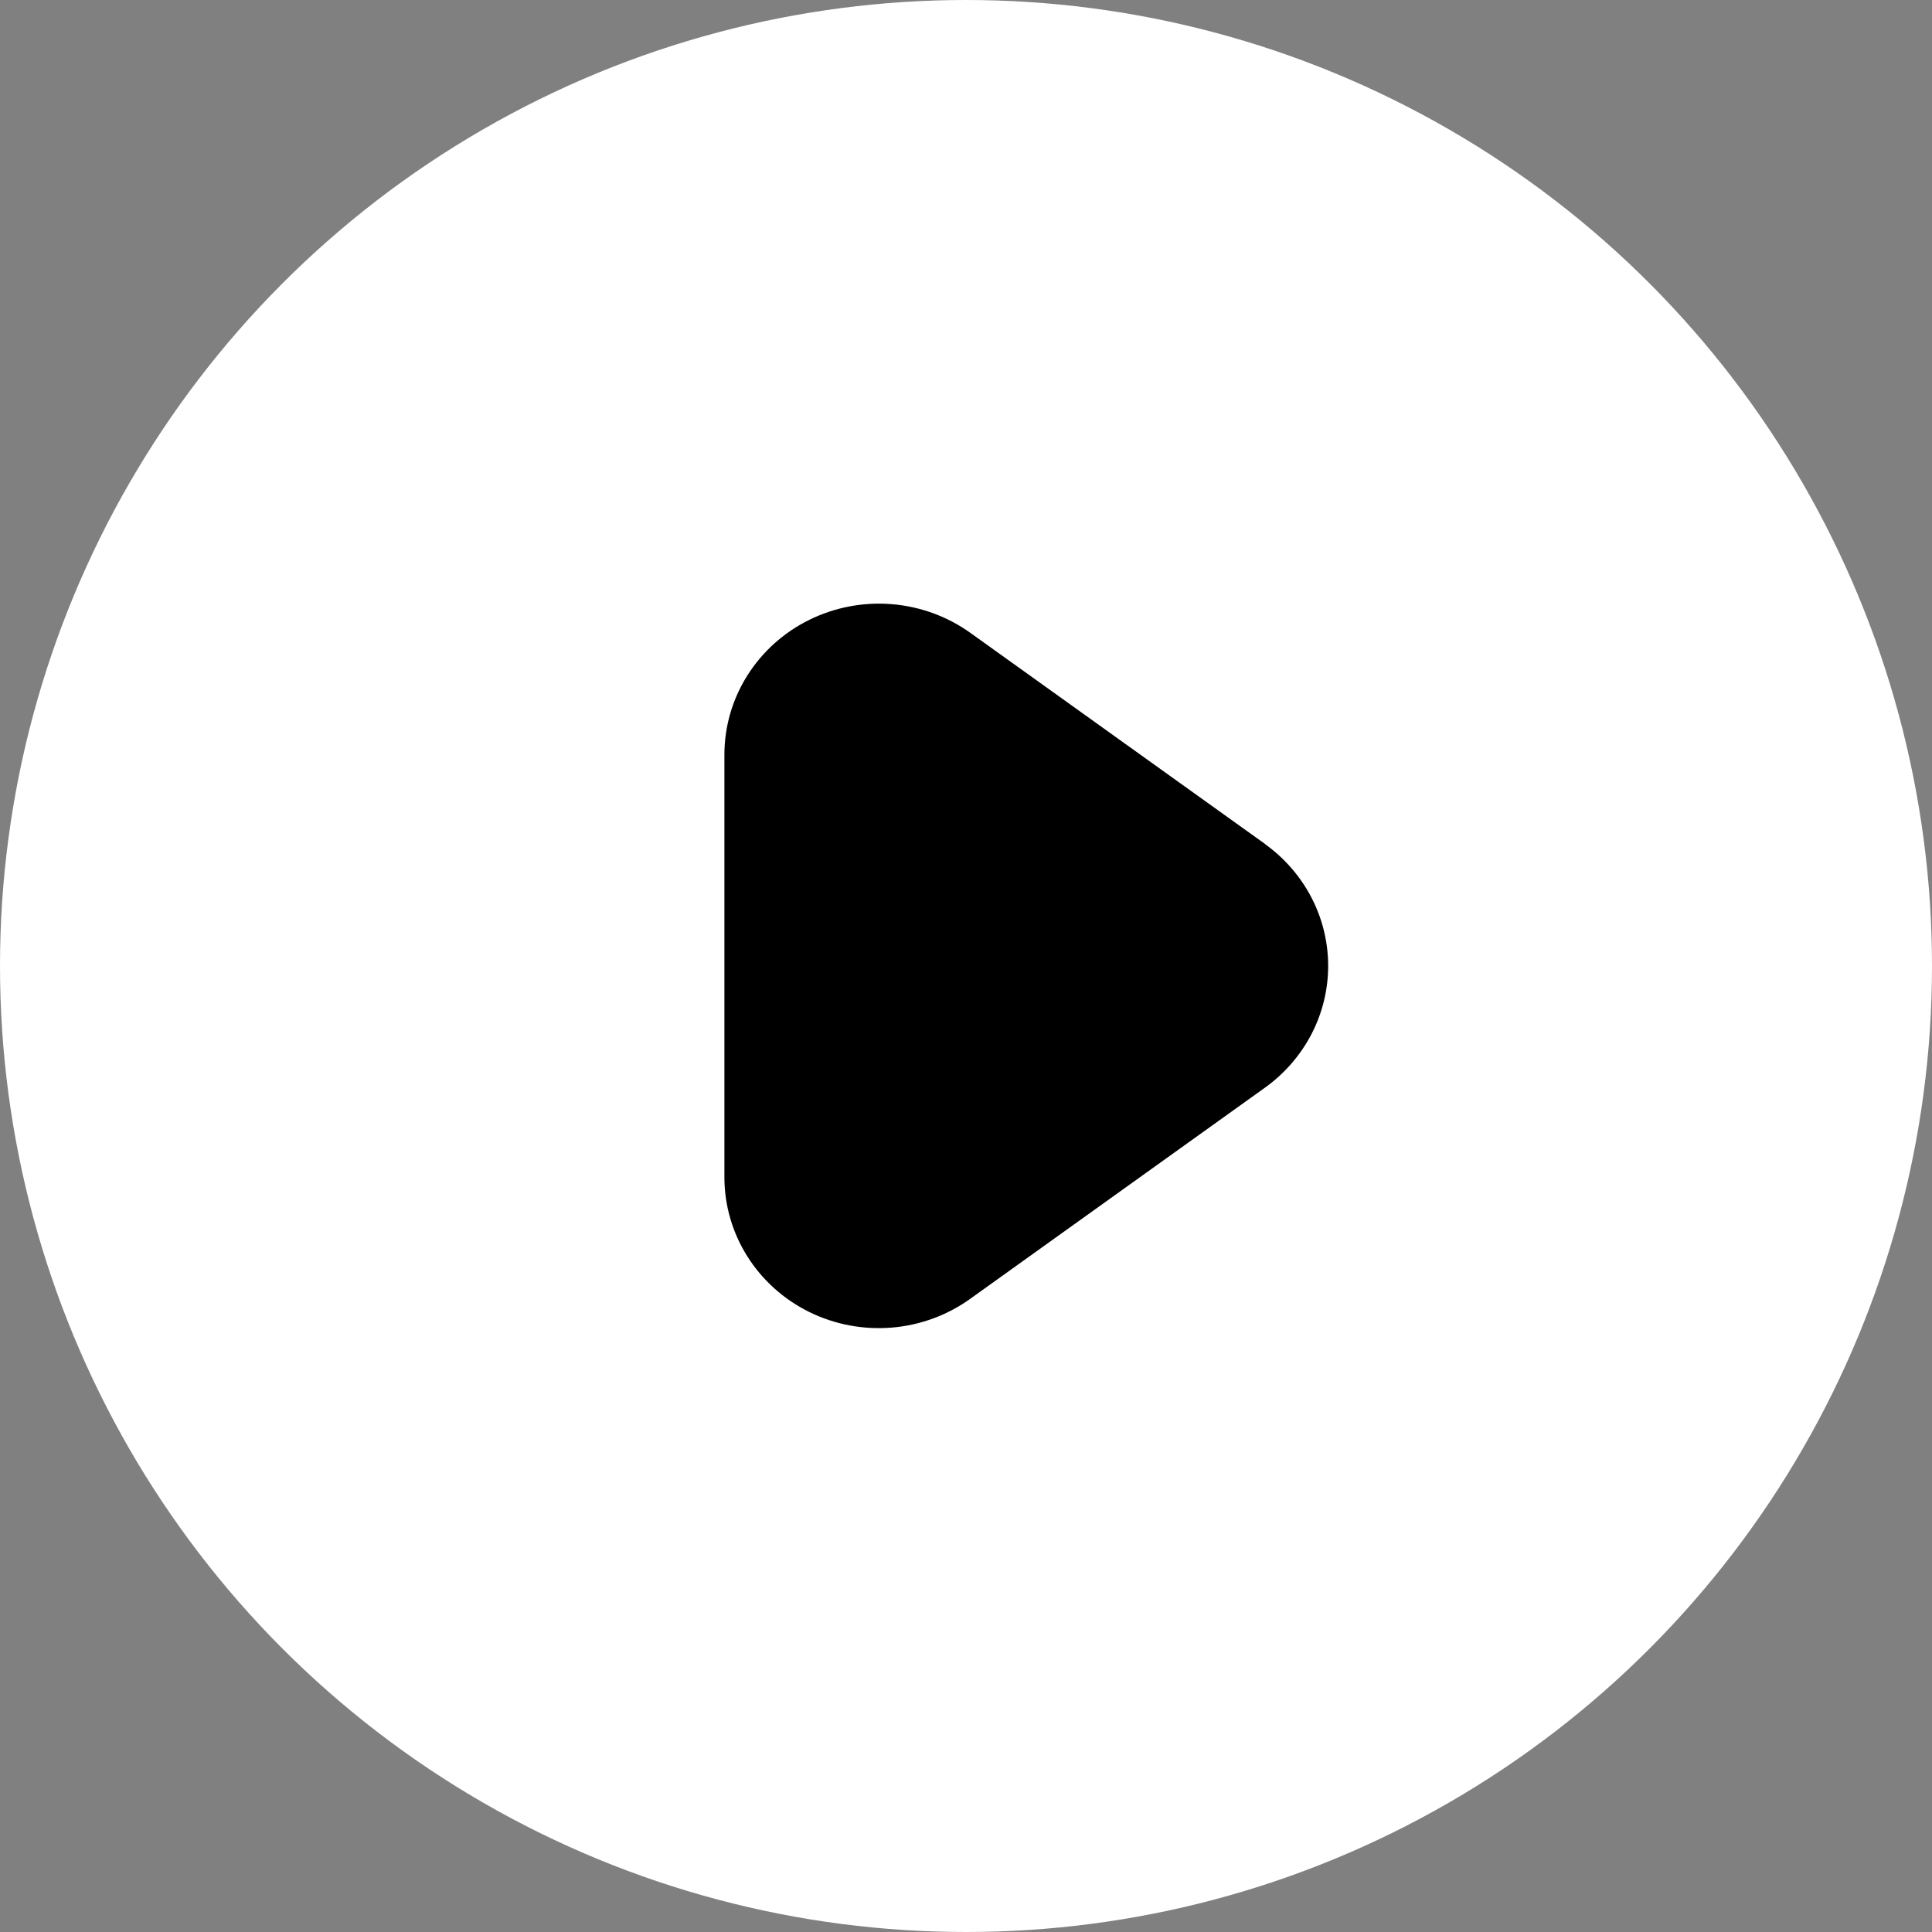
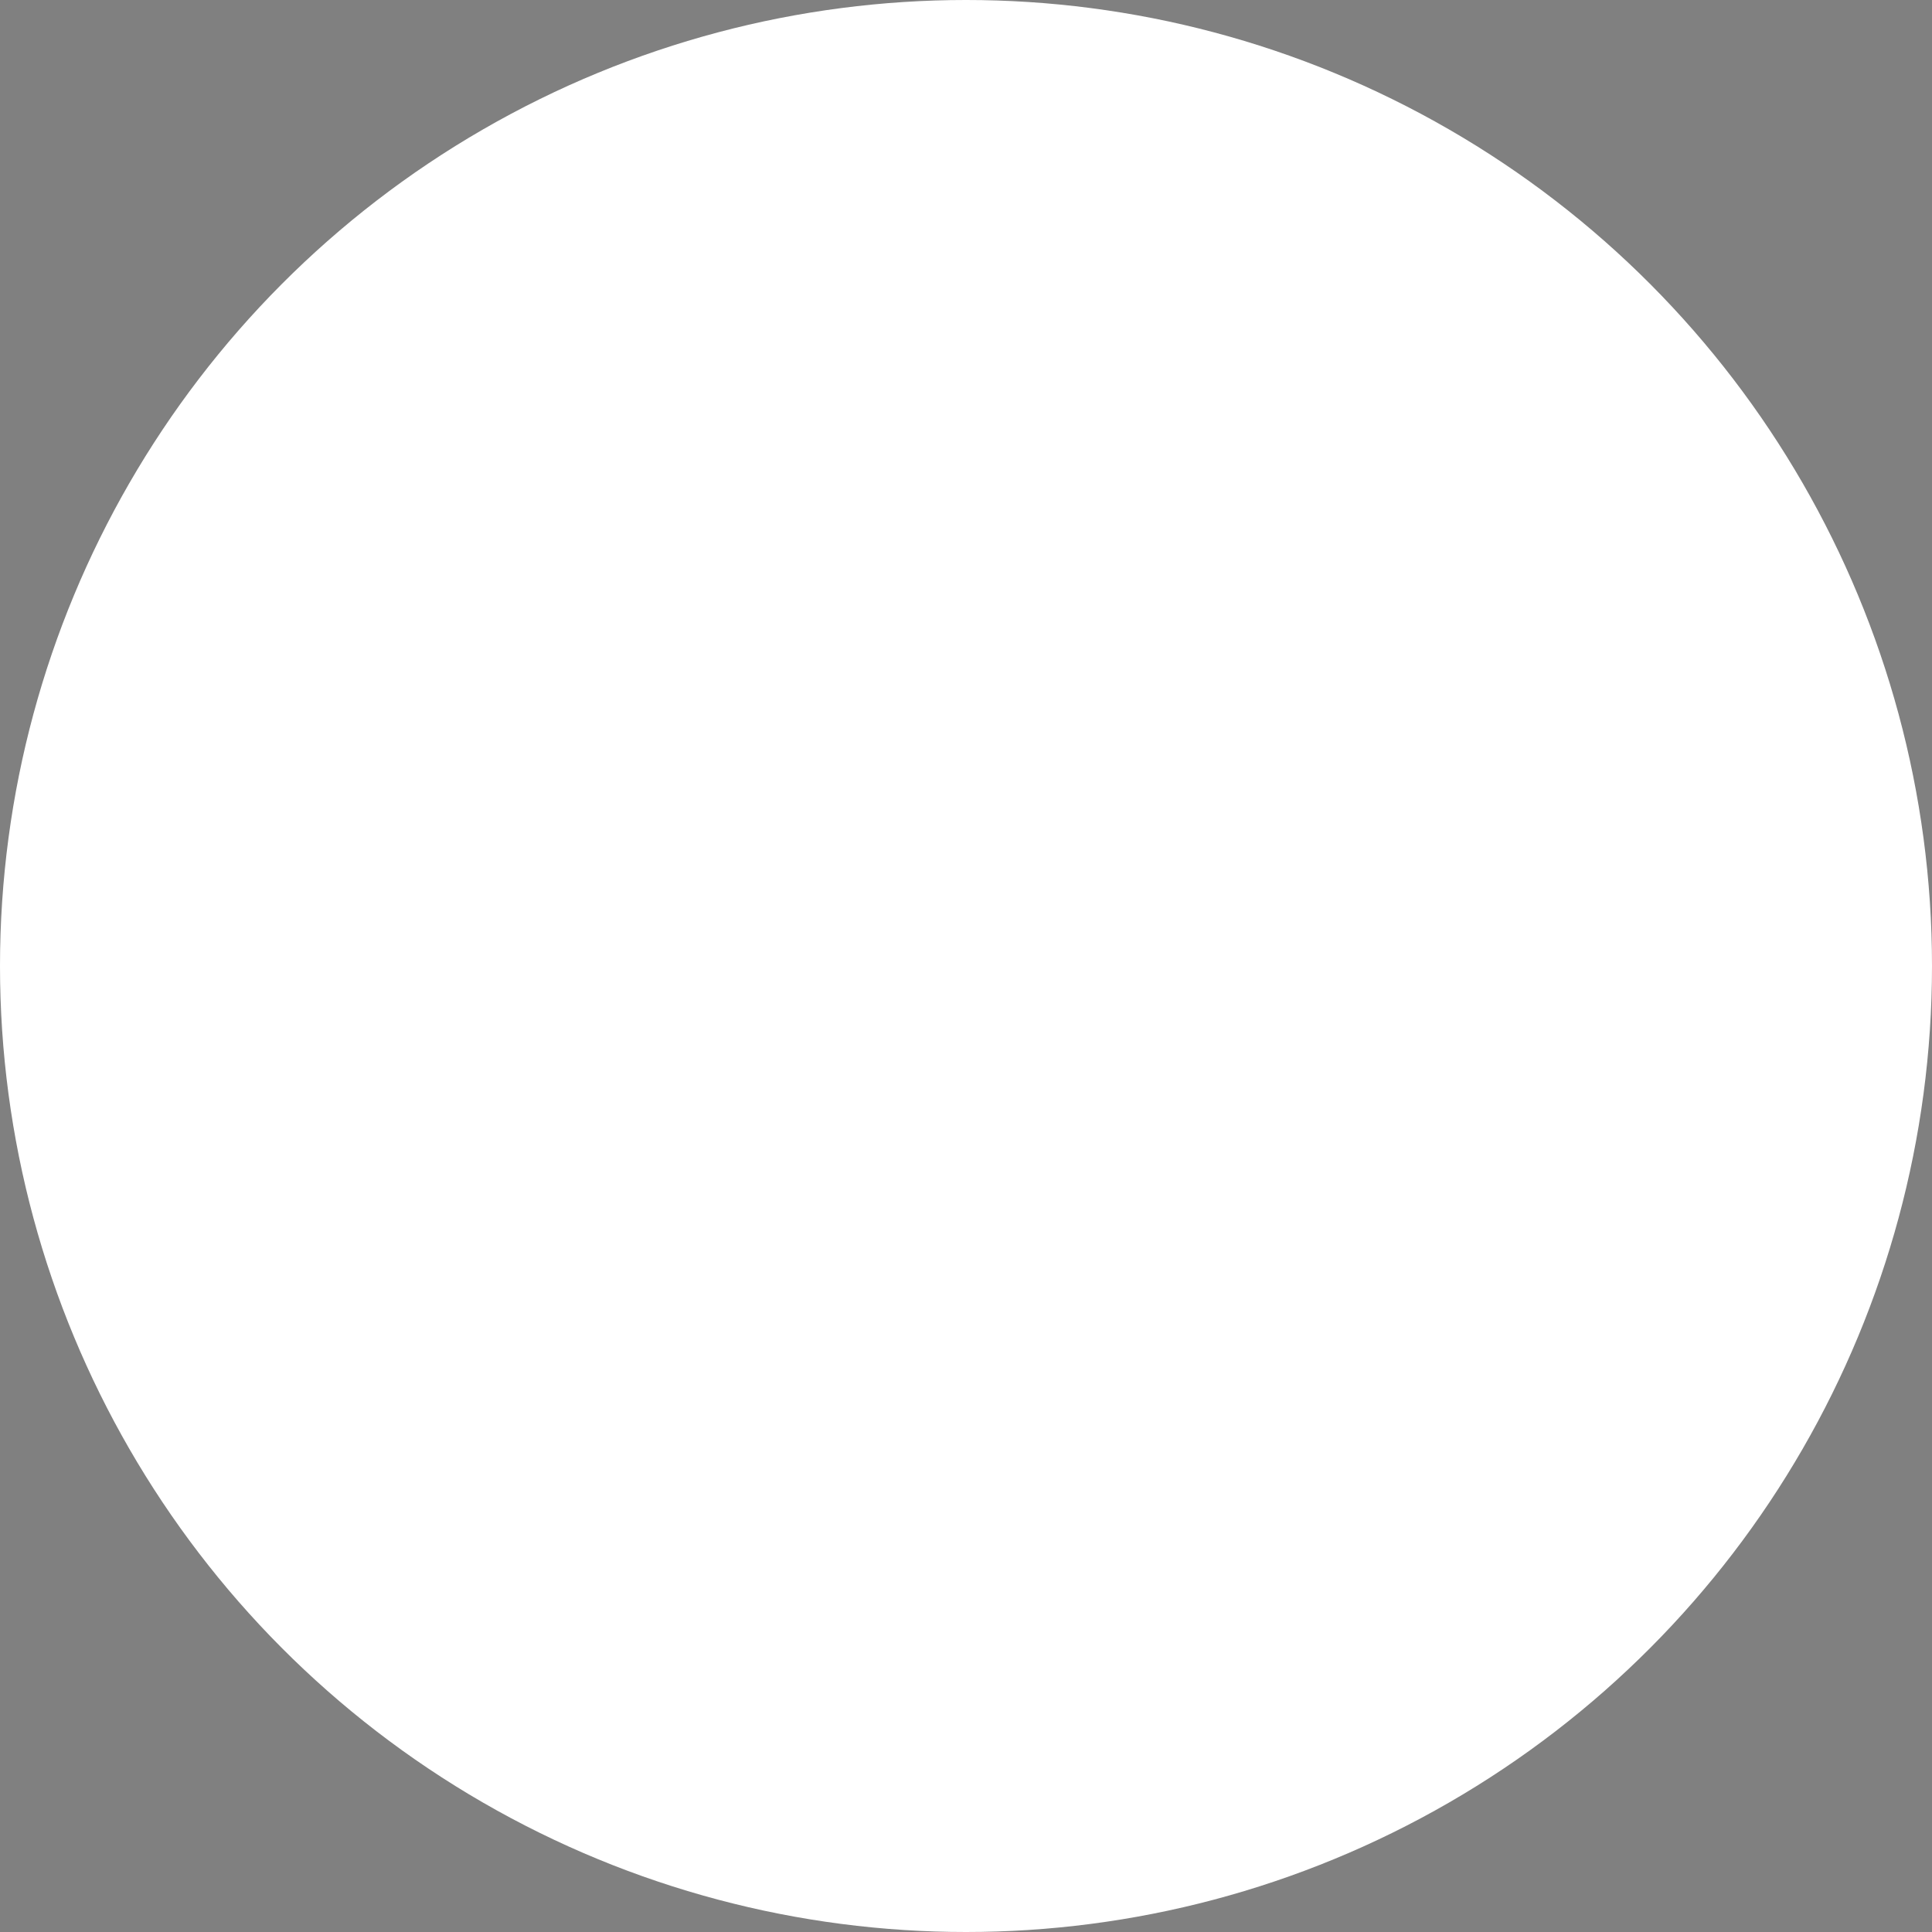
<svg xmlns="http://www.w3.org/2000/svg" width="64" height="64" viewBox="0 0 64 64" fill="none">
  <rect x="0" y="0" width="64" height="64" fill="#808080" stroke="none" />
  <circle cx="32" cy="32" r="32" fill="white" style="fill:white;fill-opacity:1;" />
-   <path d="M41.907 27.958L32.141 20.962C31.378 20.417 30.476 20.088 29.533 20.013C28.591 19.938 27.646 20.119 26.803 20.536C25.959 20.953 25.251 21.591 24.756 22.378C24.26 23.165 23.998 24.07 23.997 24.994V38.993C23.996 39.917 24.257 40.824 24.752 41.612C25.246 42.4 25.955 43.039 26.799 43.457C27.643 43.875 28.59 44.055 29.533 43.979C30.476 43.903 31.379 43.572 32.141 43.024L41.907 36.028C42.554 35.563 43.081 34.956 43.445 34.256C43.808 33.555 43.997 32.781 43.997 31.996C43.997 31.21 43.808 30.436 43.445 29.736C43.081 29.035 42.554 28.428 41.907 27.963V27.958Z" fill="#50376E" style="fill:#50376E;fill:color(display-p3 0.314 0.216 0.431);fill-opacity:1;" />
</svg>